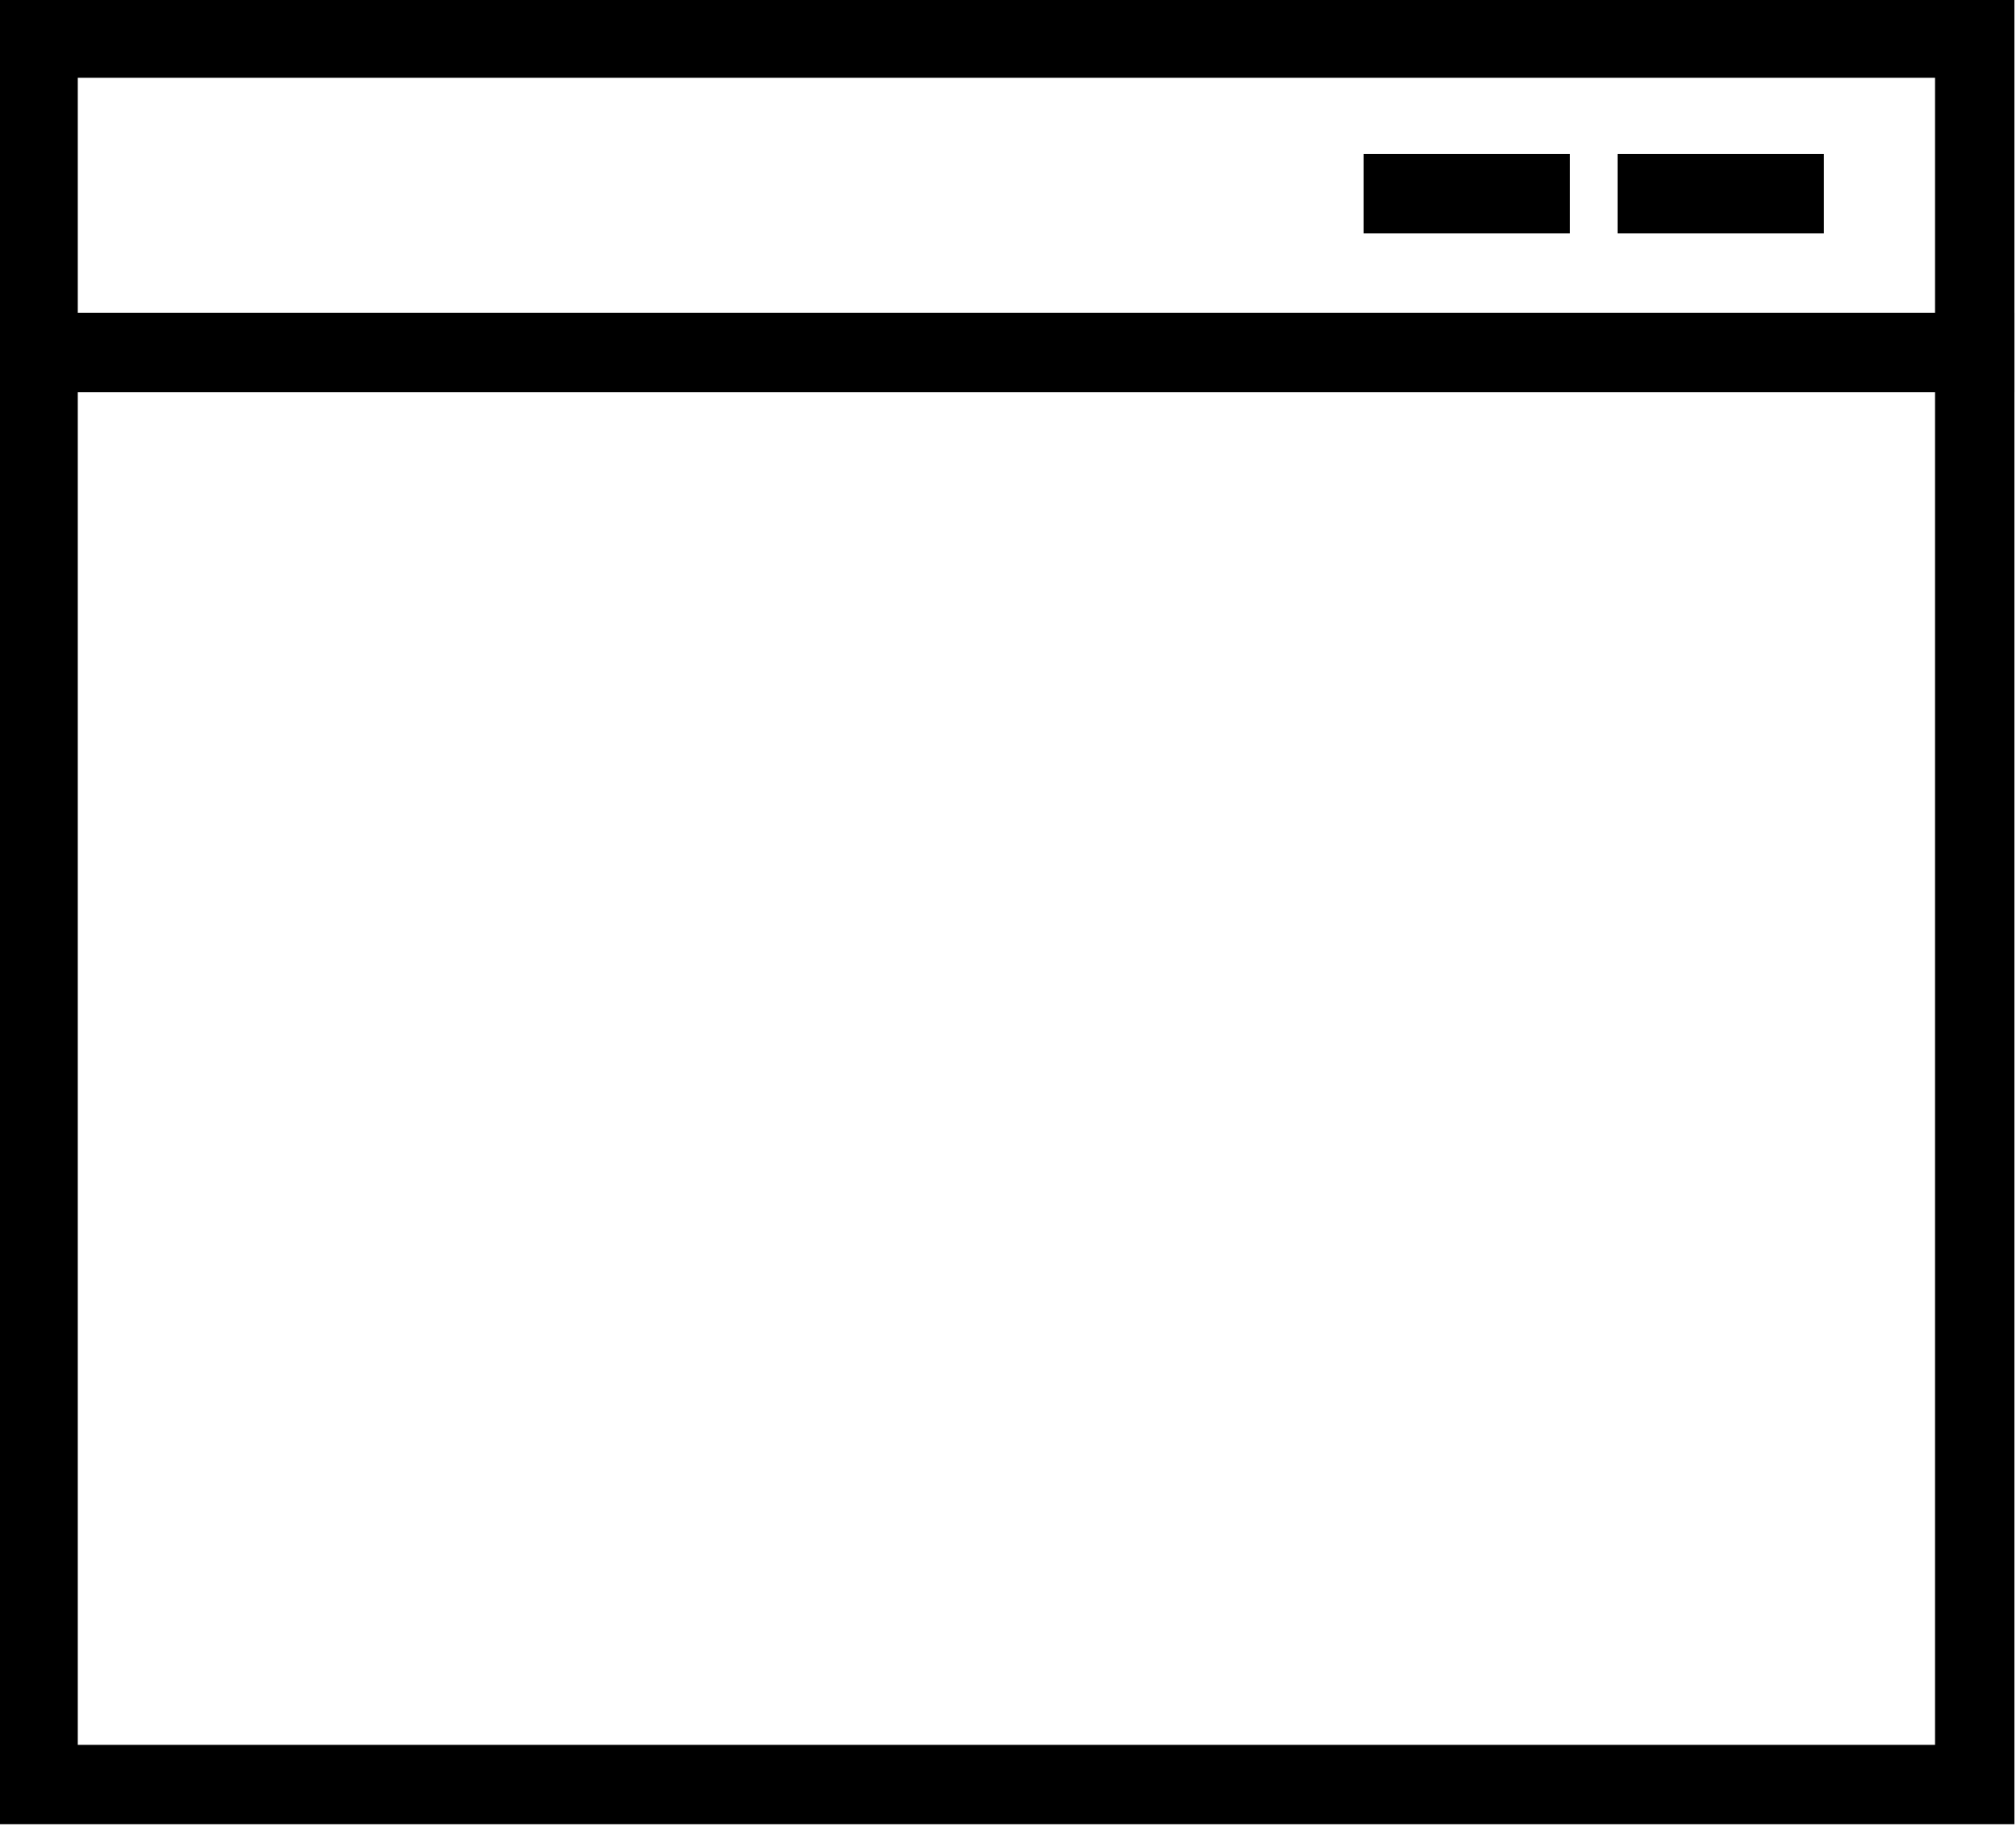
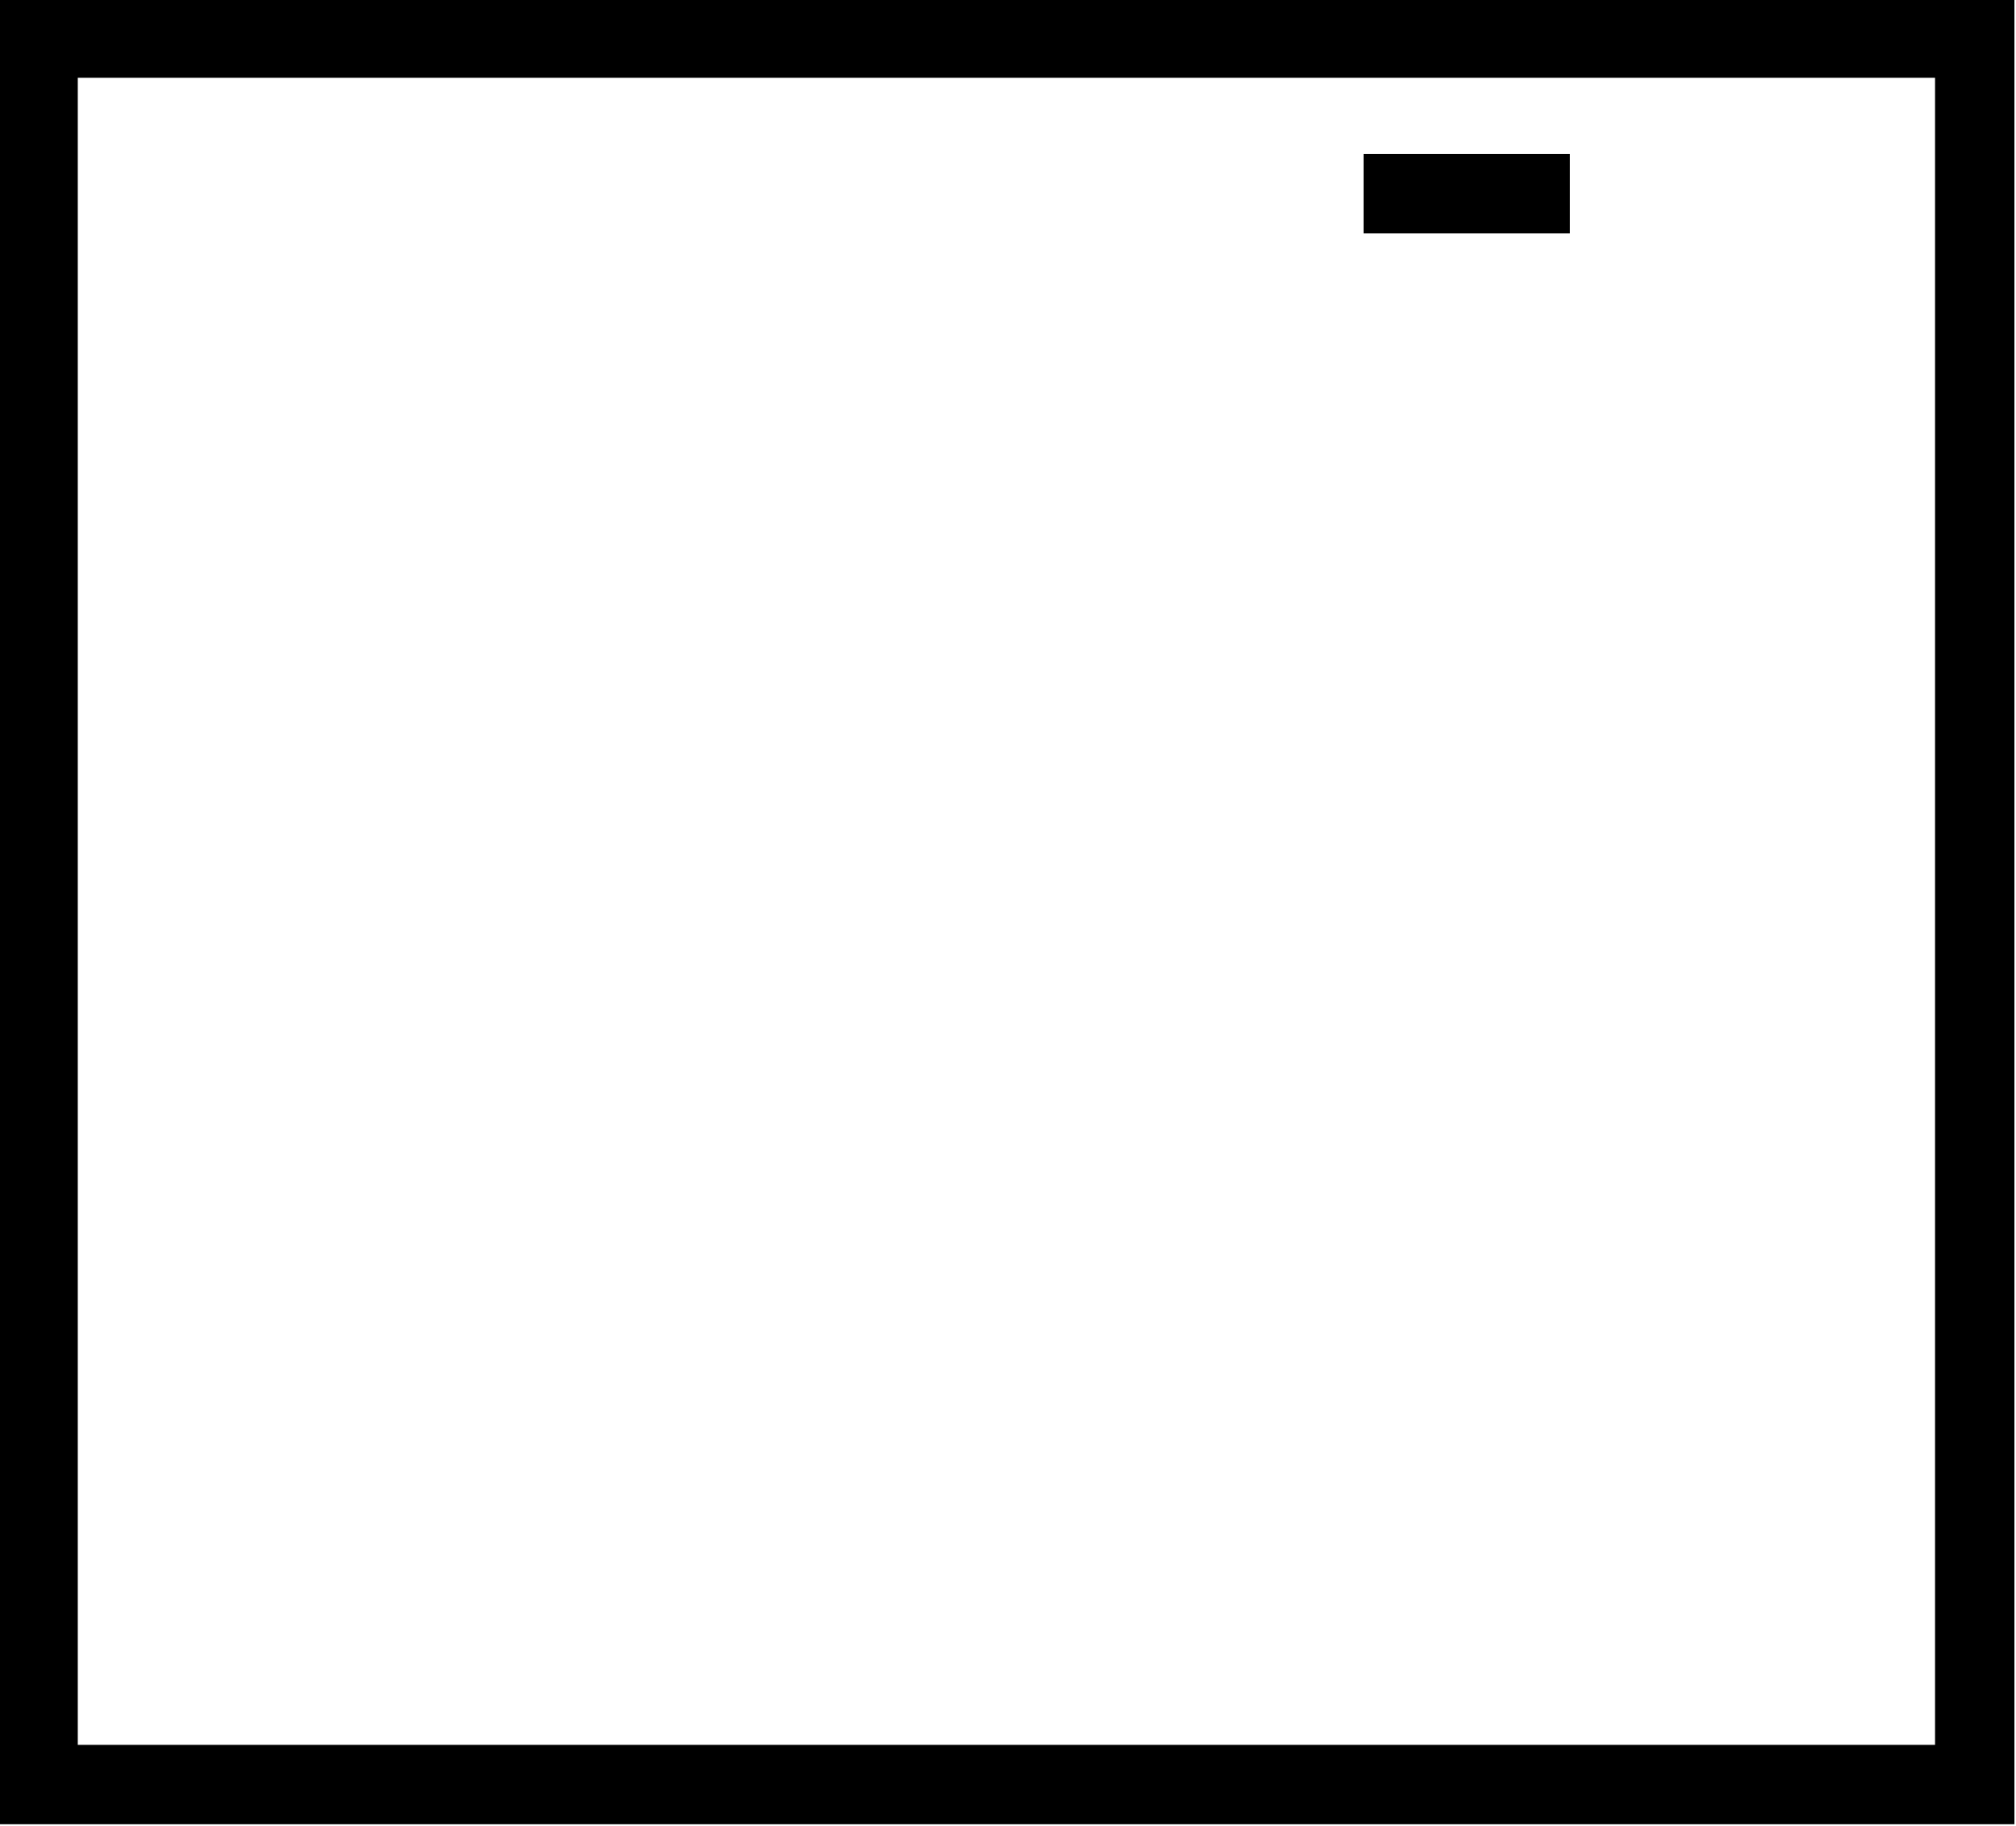
<svg xmlns="http://www.w3.org/2000/svg" id="Layer_2" data-name="Layer 2" viewBox="0 0 63.5 57.5">
  <defs>
    <style>      .cls-1 {        fill: none;        stroke: #000;        stroke-linecap: square;        stroke-miterlimit: 10;        stroke-width: 2.5px;      }    </style>
  </defs>
  <g id="icons">
    <g>
      <polygon class="cls-1" points="62.2 56.2 1.2 56.2 1.2 9.7 1.2 1.2 62.2 1.2 62.2 56.2" />
-       <line class="cls-1" x1="62.2" y1="11.1" x2="1.2" y2="11.1" />
-       <line class="cls-1" x1="56.2" y1="6.1" x2="52.2" y2="6.1" />
      <line class="cls-1" x1="48.2" y1="6.1" x2="44.2" y2="6.1" />
    </g>
  </g>
</svg>